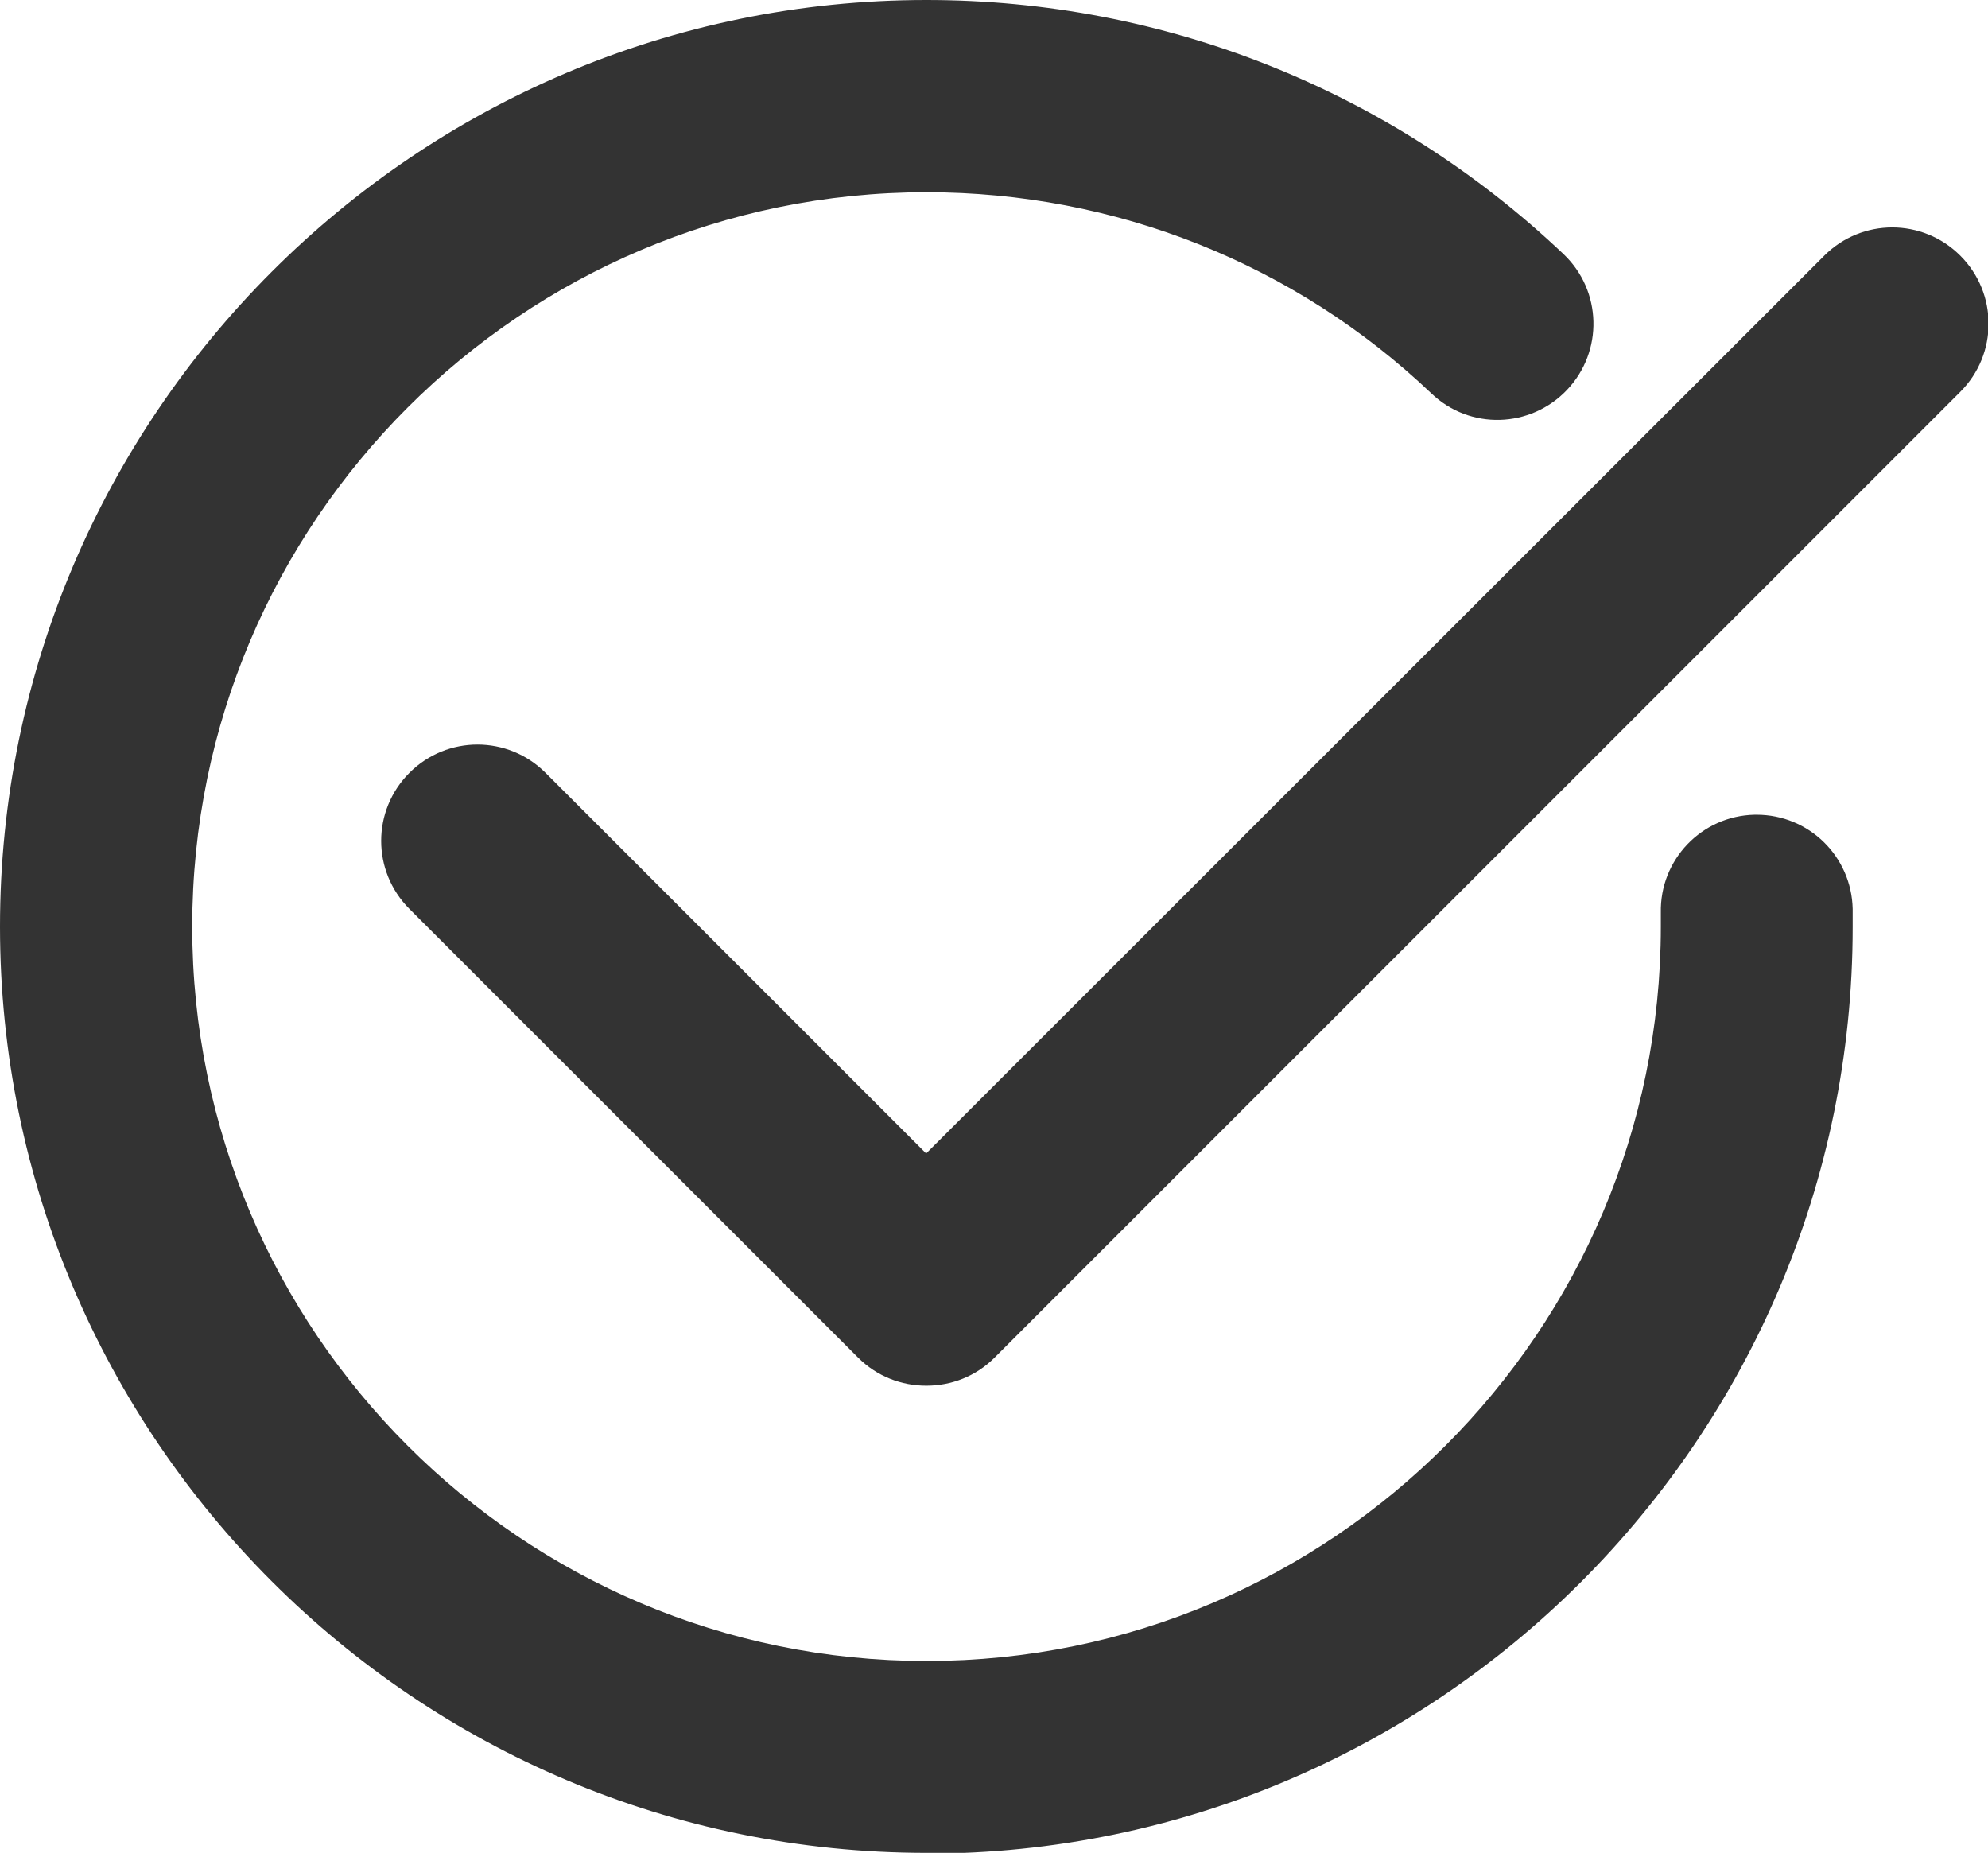
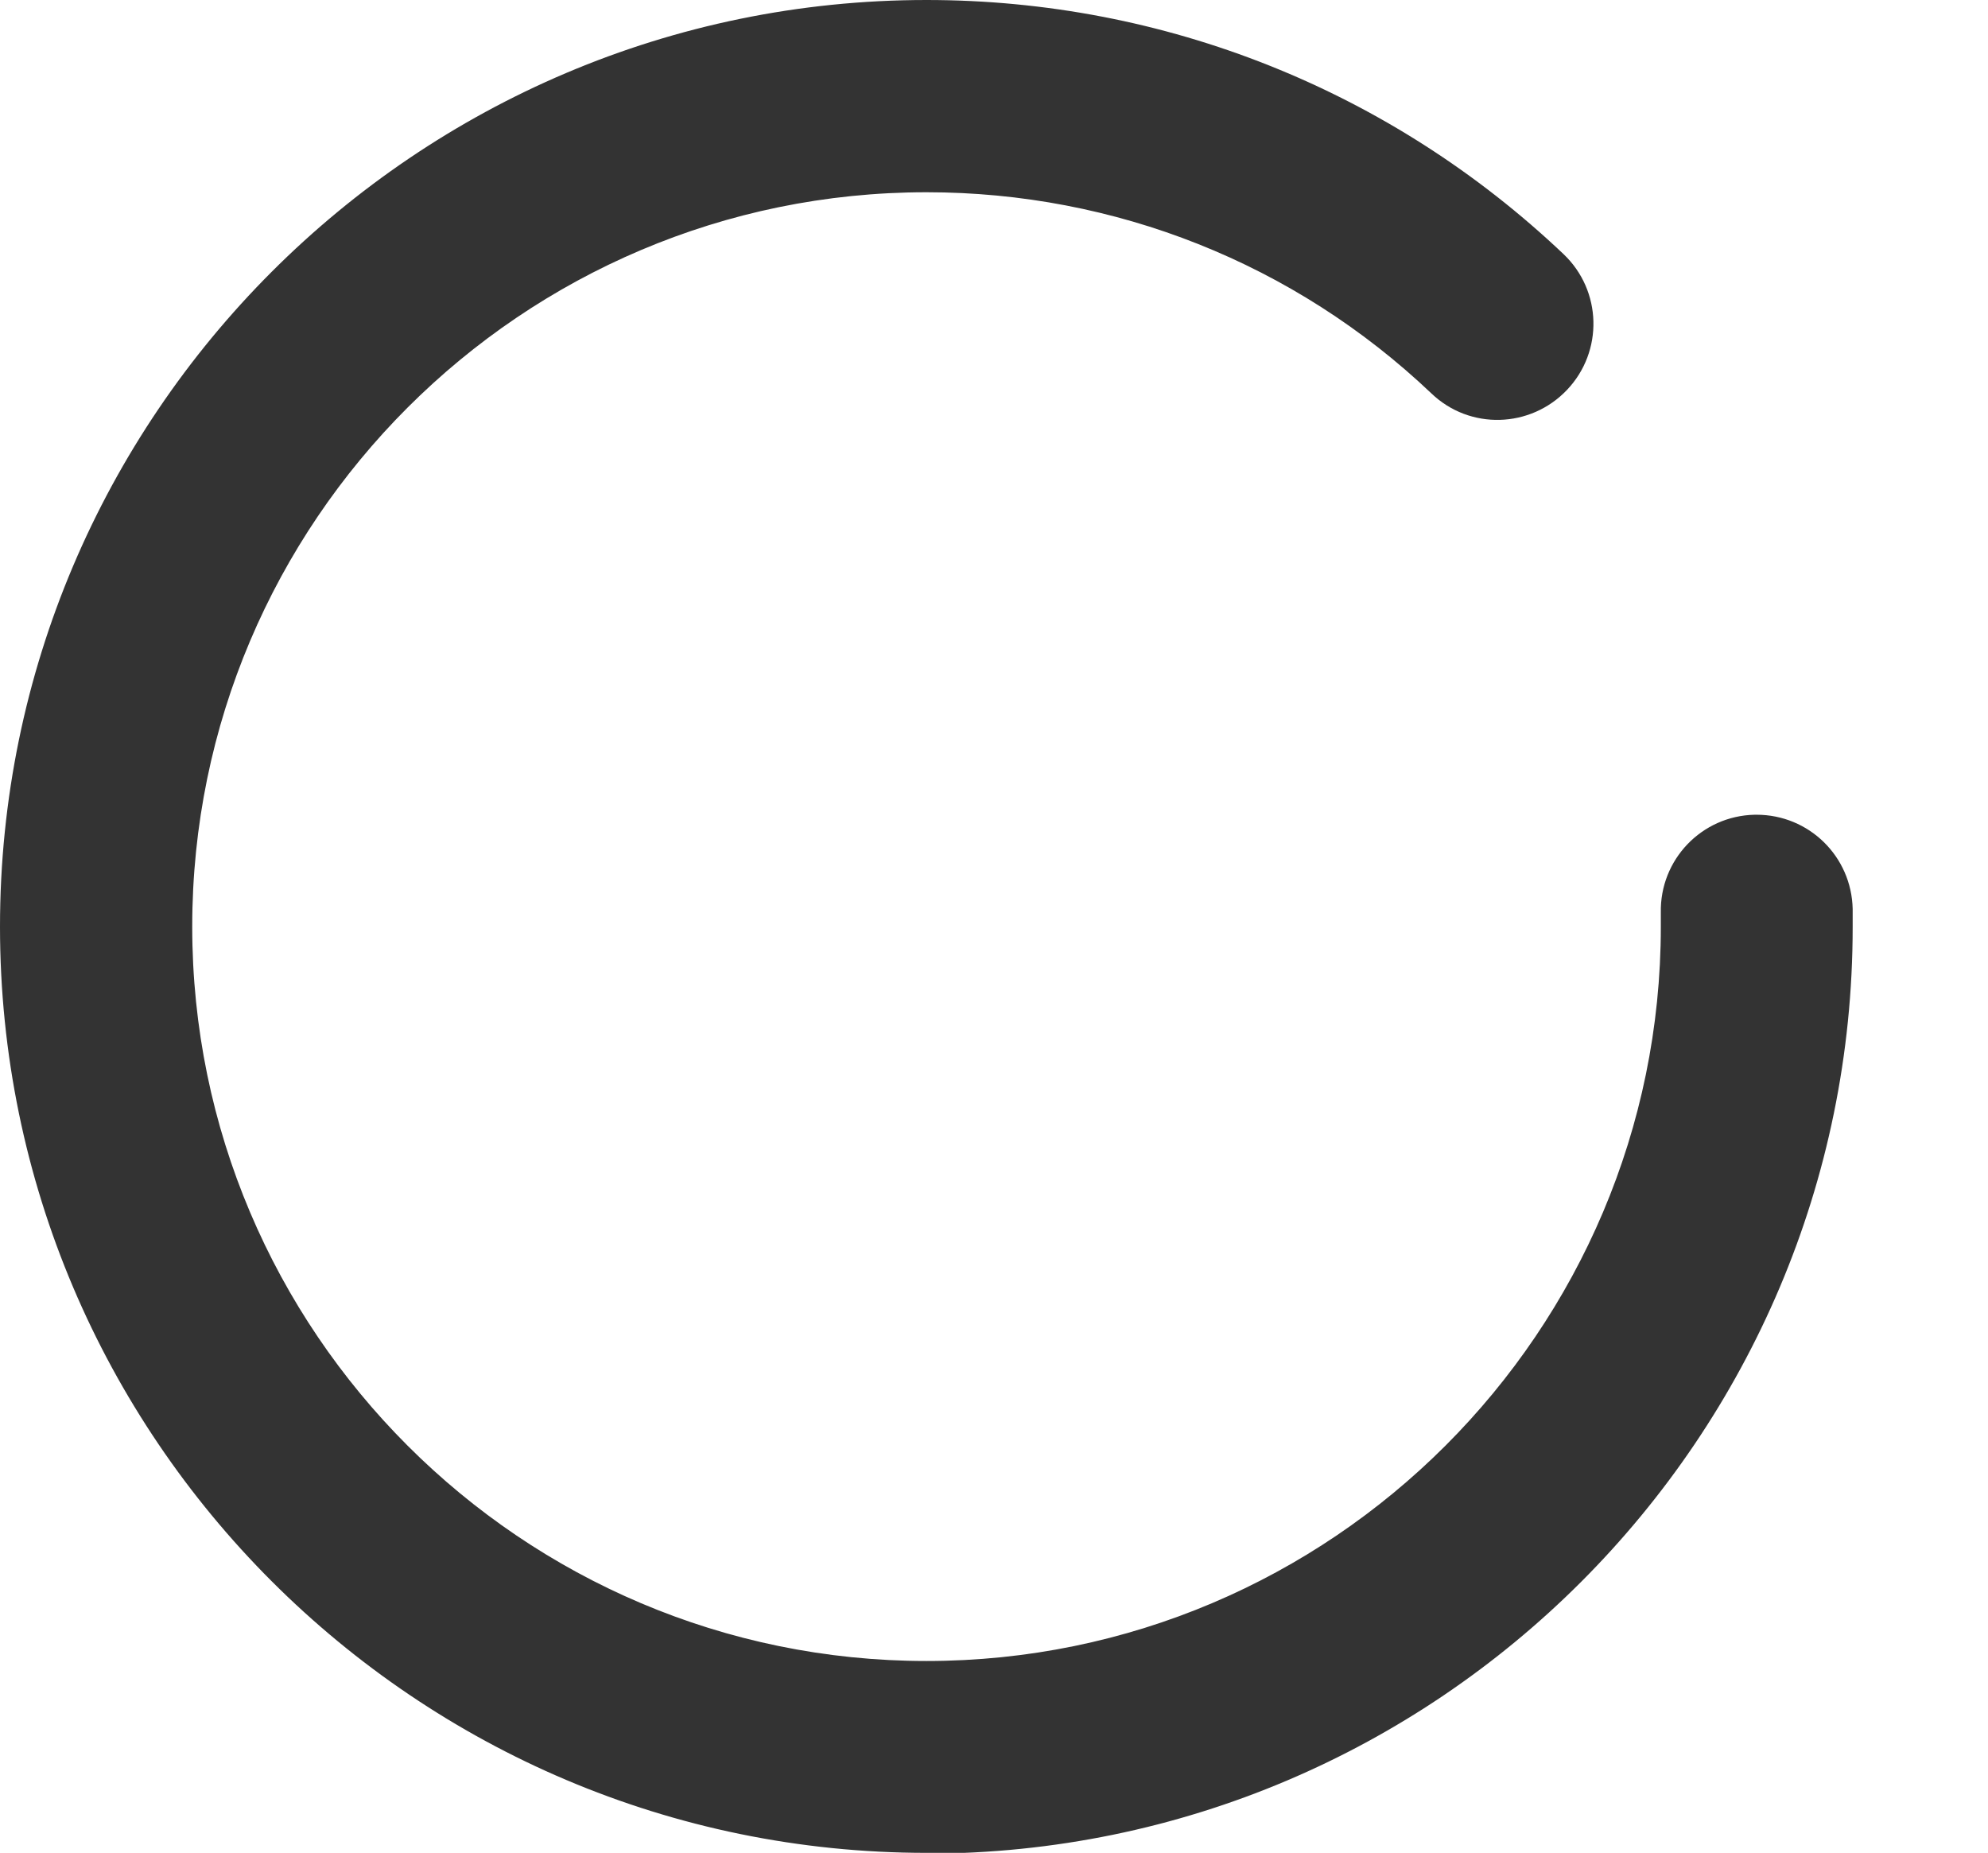
<svg xmlns="http://www.w3.org/2000/svg" id="_레이어_2" data-name="레이어 2" viewBox="0 0 51.71 48.19">
  <defs>
    <style>
      .cls-1 {
        fill: #333;
        stroke-width: 0px;
      }
    </style>
  </defs>
  <g id="_레이어_1-2" data-name="레이어 1">
    <g>
      <path class="cls-1" d="m24.1,48.19C10.81,48.19,0,37.38,0,24.1S10.81,0,24.1,0c6.19,0,12.08,2.35,16.57,6.61,1,.95,1.04,2.53.09,3.53-.95,1-2.53,1.05-3.53.09-3.56-3.38-8.23-5.23-13.13-5.23C13.57,5,5,13.57,5,24.1s8.57,19.1,19.1,19.1,19.1-8.57,19.1-19.1v-.36c-.03-1.38,1.06-2.52,2.44-2.55.02,0,.04,0,.05,0,1.36,0,2.47,1.08,2.5,2.45v.47c0,13.29-10.81,24.1-24.09,24.1Z" />
-       <path class="cls-1" d="m24.09,36.04c-.64,0-1.28-.24-1.77-.73l-11.67-11.67c-.98-.98-.98-2.56,0-3.54.98-.98,2.56-.98,3.54,0l9.9,9.9L47.45,6.65c.98-.98,2.56-.98,3.54,0,.98.98.98,2.56,0,3.54l-25.12,25.12c-.49.49-1.13.73-1.77.73Z" />
    </g>
  </g>
</svg>